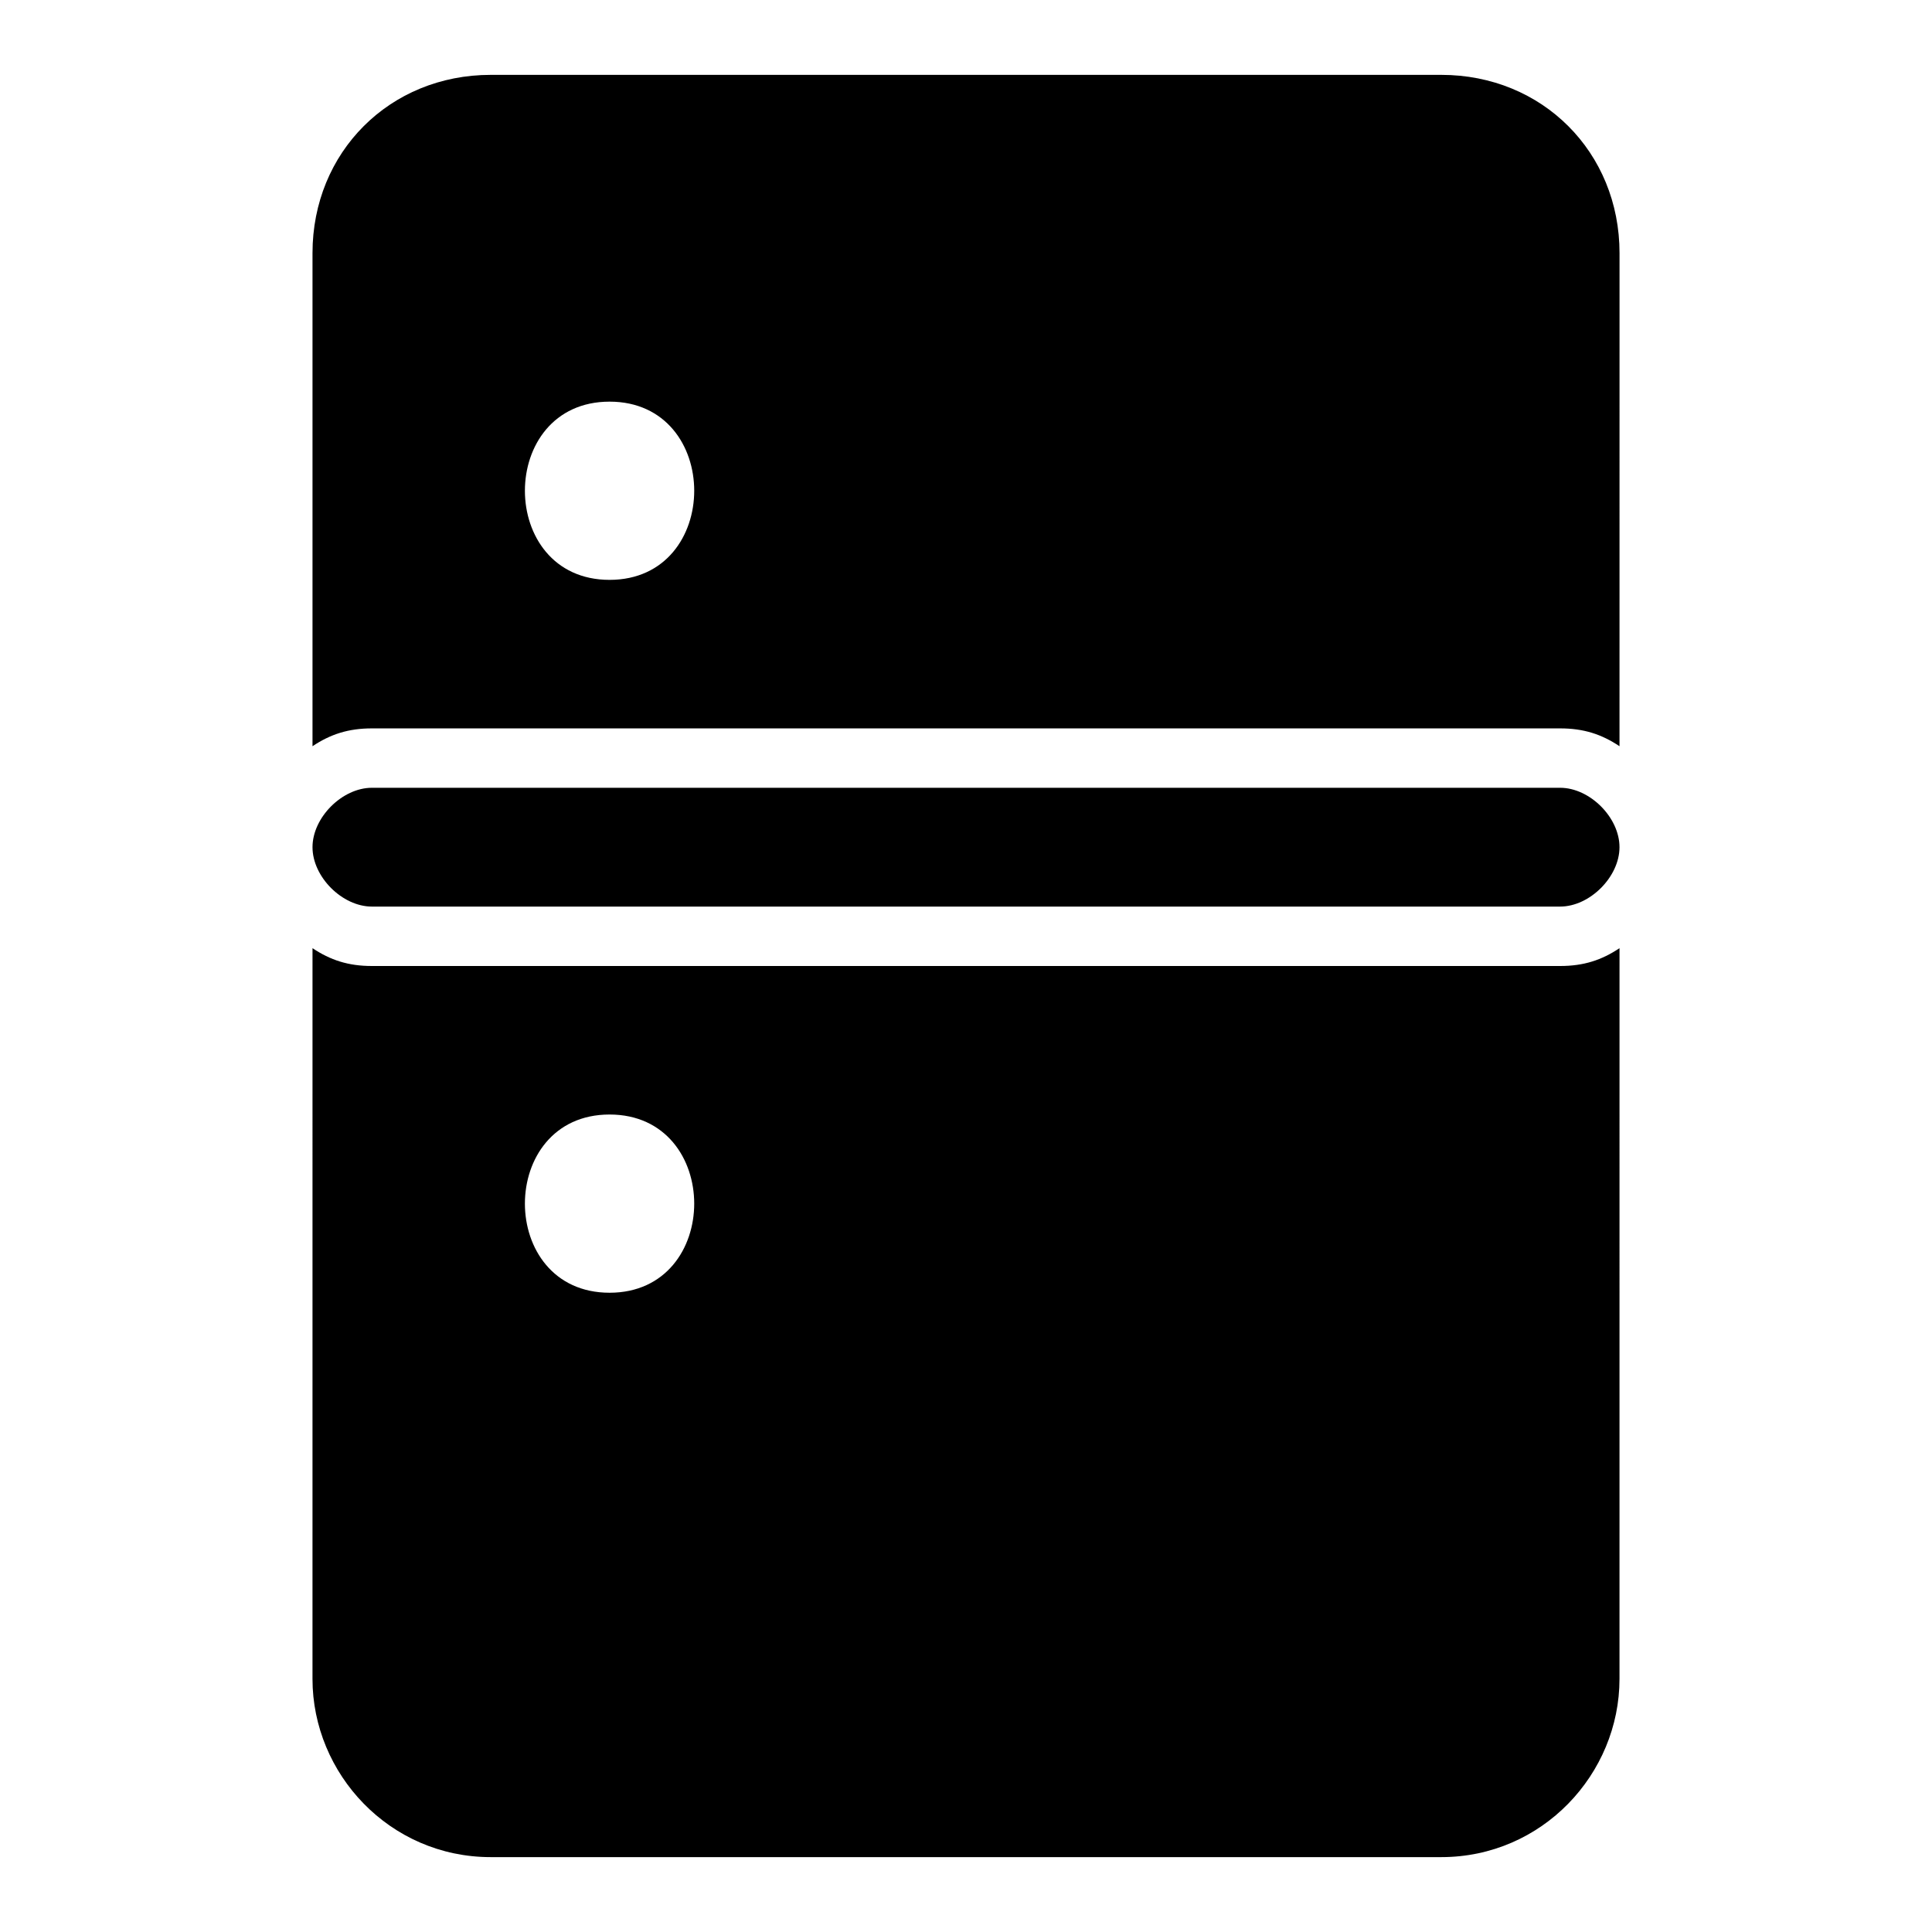
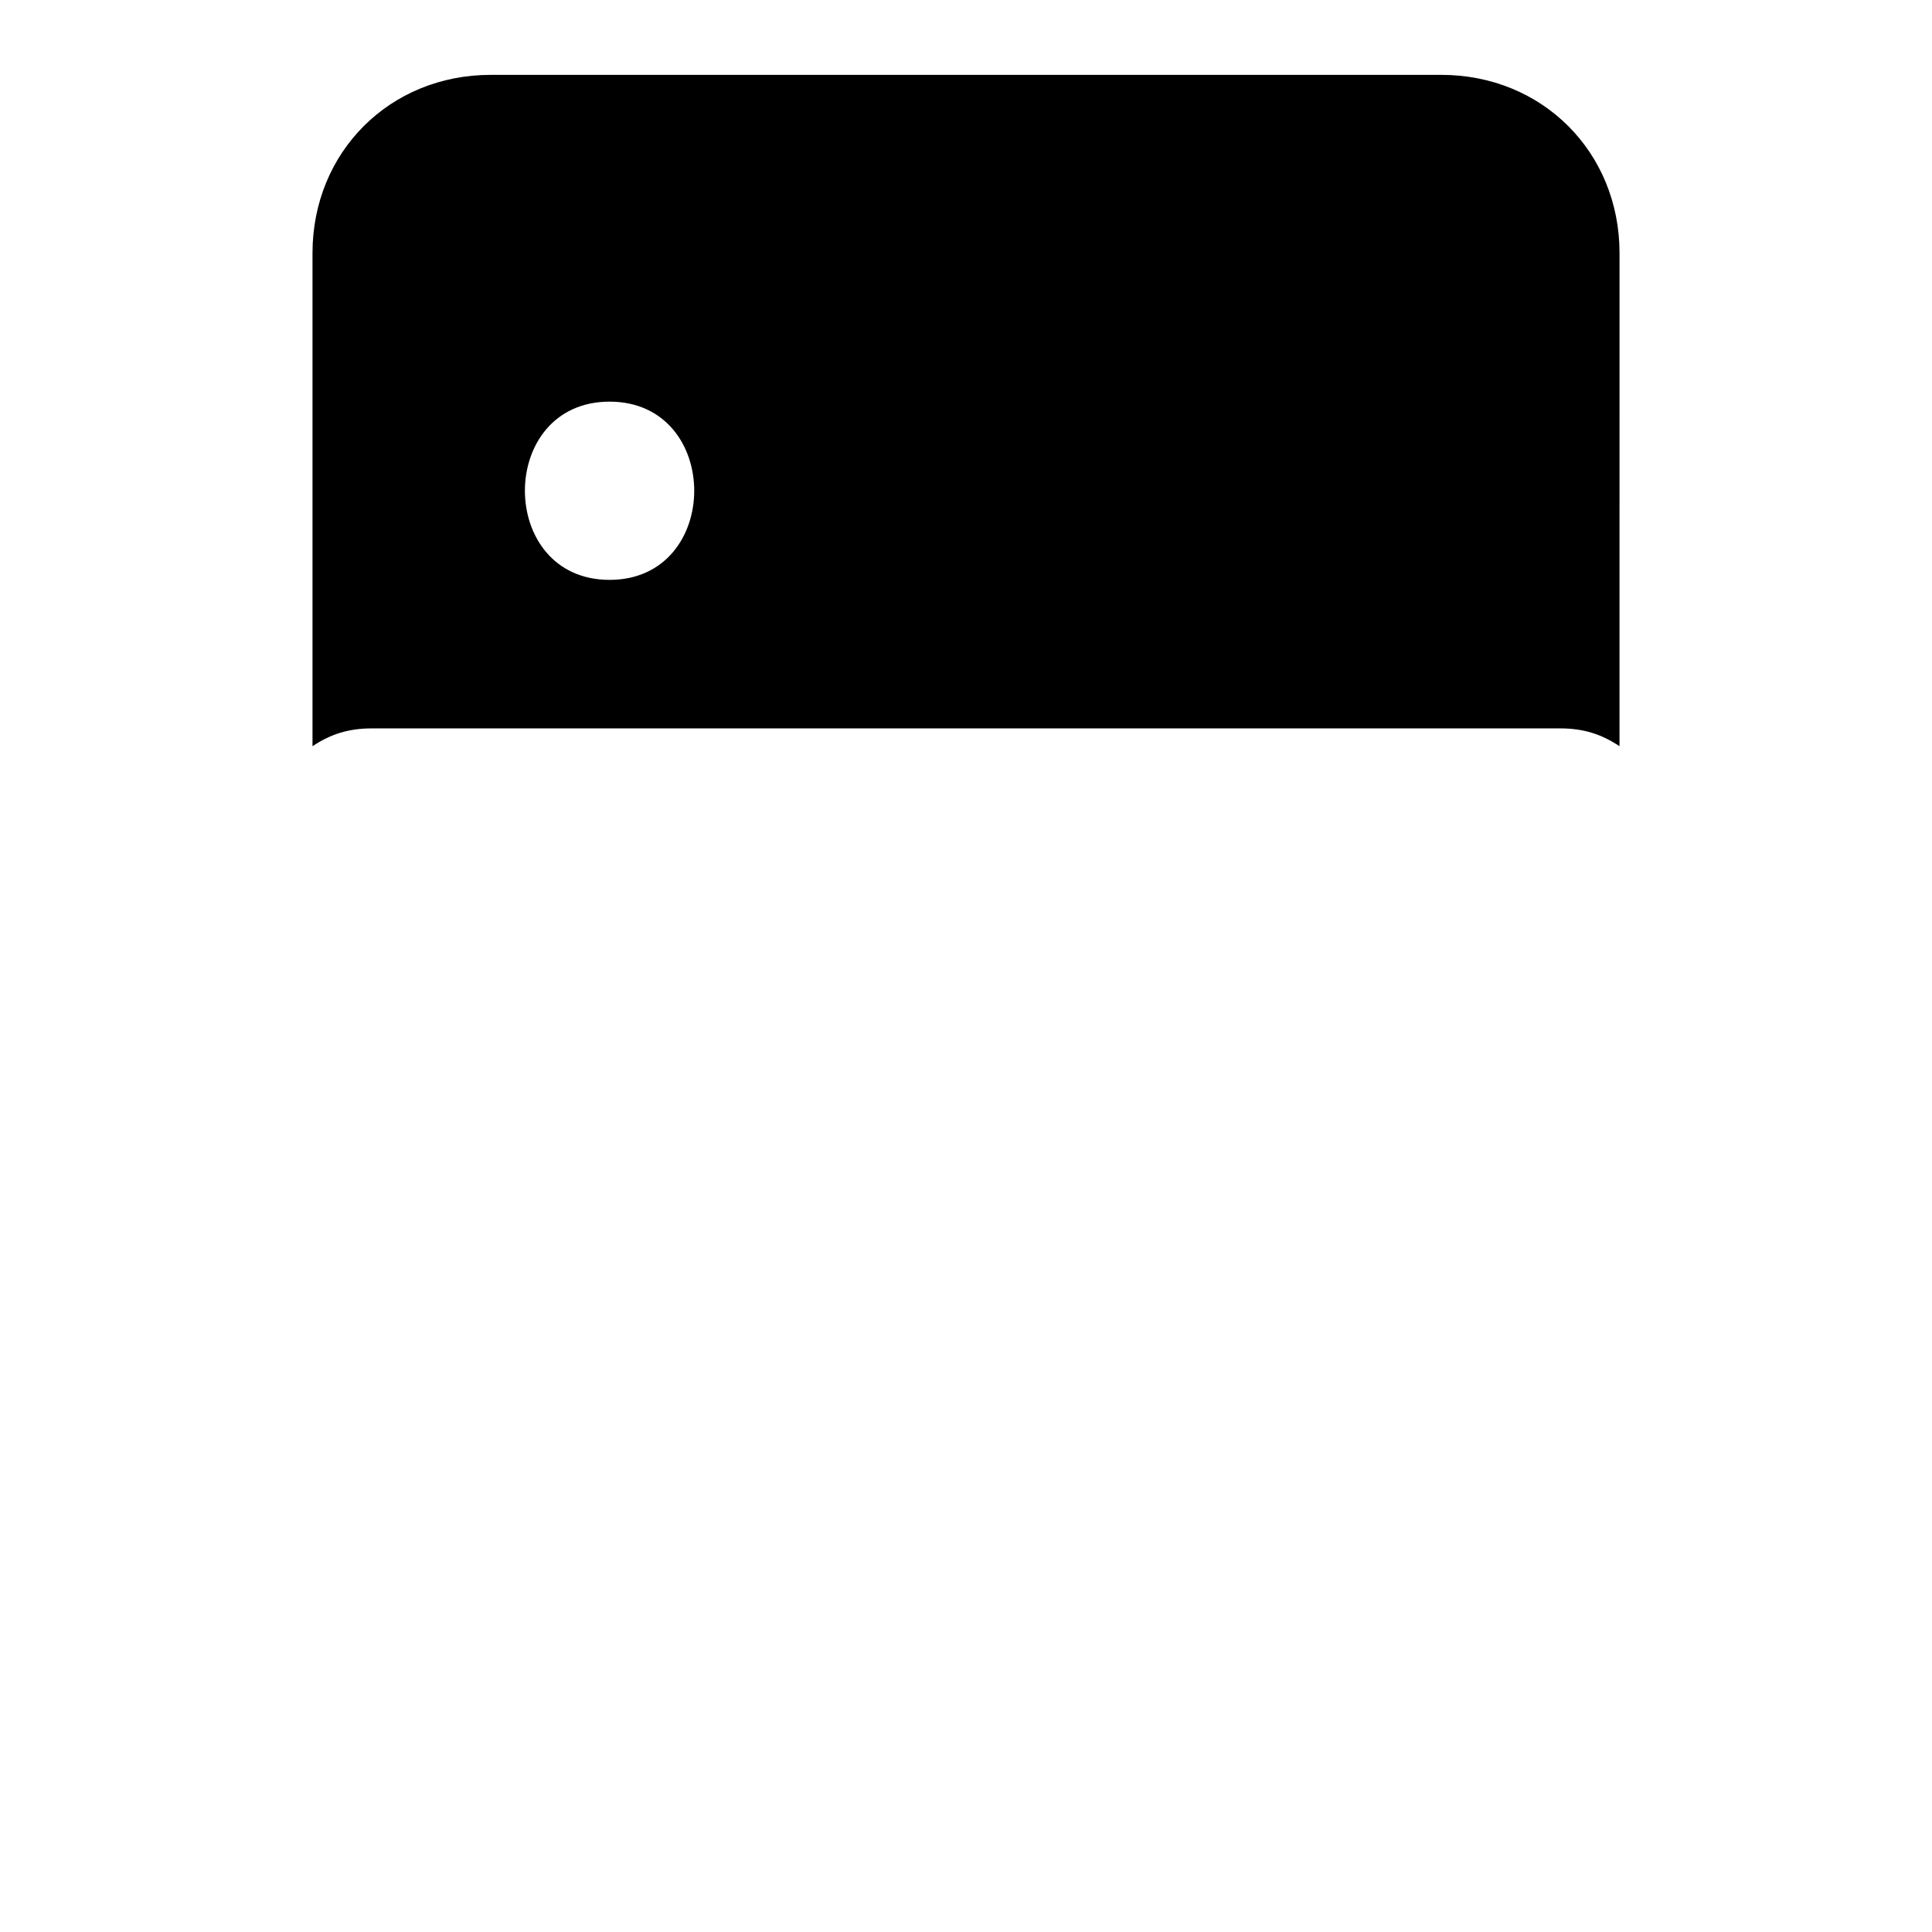
<svg xmlns="http://www.w3.org/2000/svg" fill="#000000" width="800px" height="800px" version="1.1" viewBox="144 144 512 512">
  <g>
-     <path d="m541.7 400h-299.14c-6.297 0-11.02-1.574-15.742-4.723l-0.004 193.65c0 25.191 20.469 47.23 47.23 47.23h251.91c26.766 0 47.23-22.043 47.23-47.23l0.004-193.65c-4.723 3.148-9.445 4.723-15.742 4.723zm-236.16 39.359c29.914 0 29.914 47.23 0 47.23-29.914 0-29.914-47.23 0-47.23z" />
    <path d="m525.95 163.84h-251.9c-26.766 0-47.234 20.469-47.234 47.234v130.68c4.727-3.148 9.449-4.723 15.746-4.723h314.88c6.297 0 11.02 1.574 15.742 4.723l0.008-130.68c0-26.766-20.469-47.234-47.234-47.234zm-220.41 133.83c-29.914 0-29.914-47.23 0-47.23 29.914-0.004 29.914 47.23 0 47.23z" />
-     <path d="m557.44 352.77h-314.88c-7.871 0-15.742 7.871-15.742 15.742 0 7.871 7.871 15.742 15.742 15.742h314.88c7.871 0 15.742-7.871 15.742-15.742 0.008-7.871-7.863-15.742-15.738-15.742z" />
  </g>
</svg>